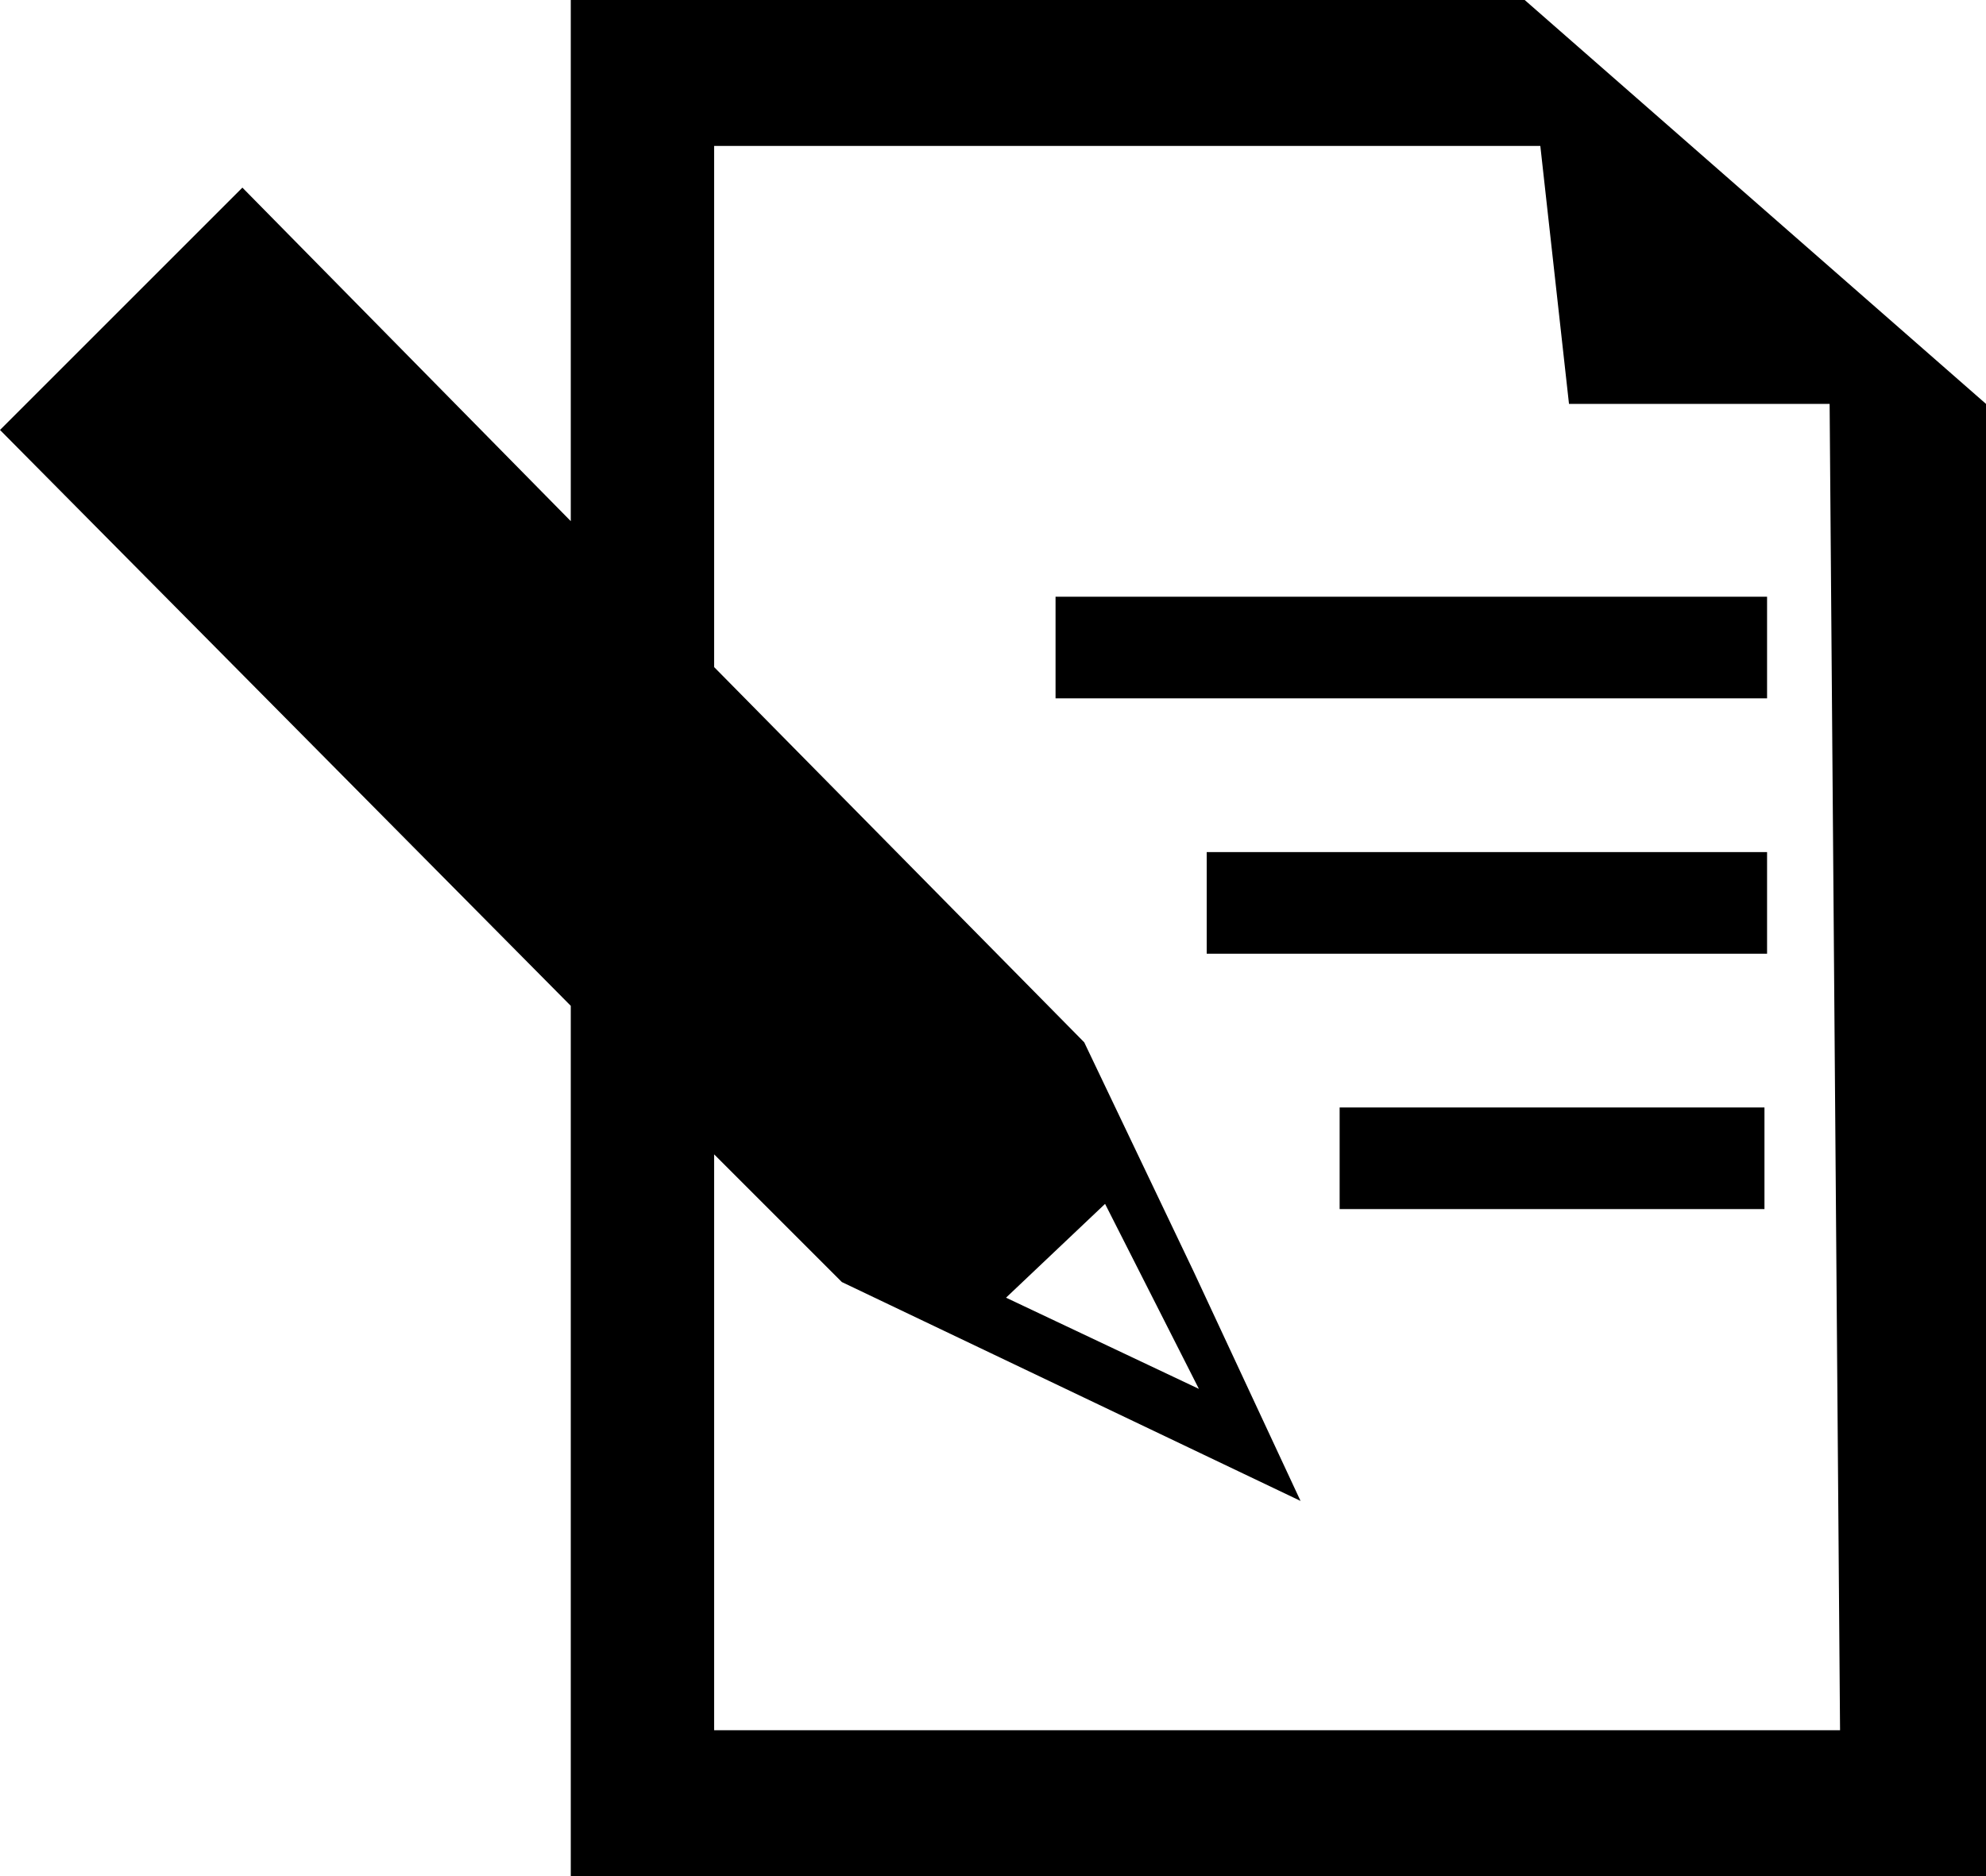
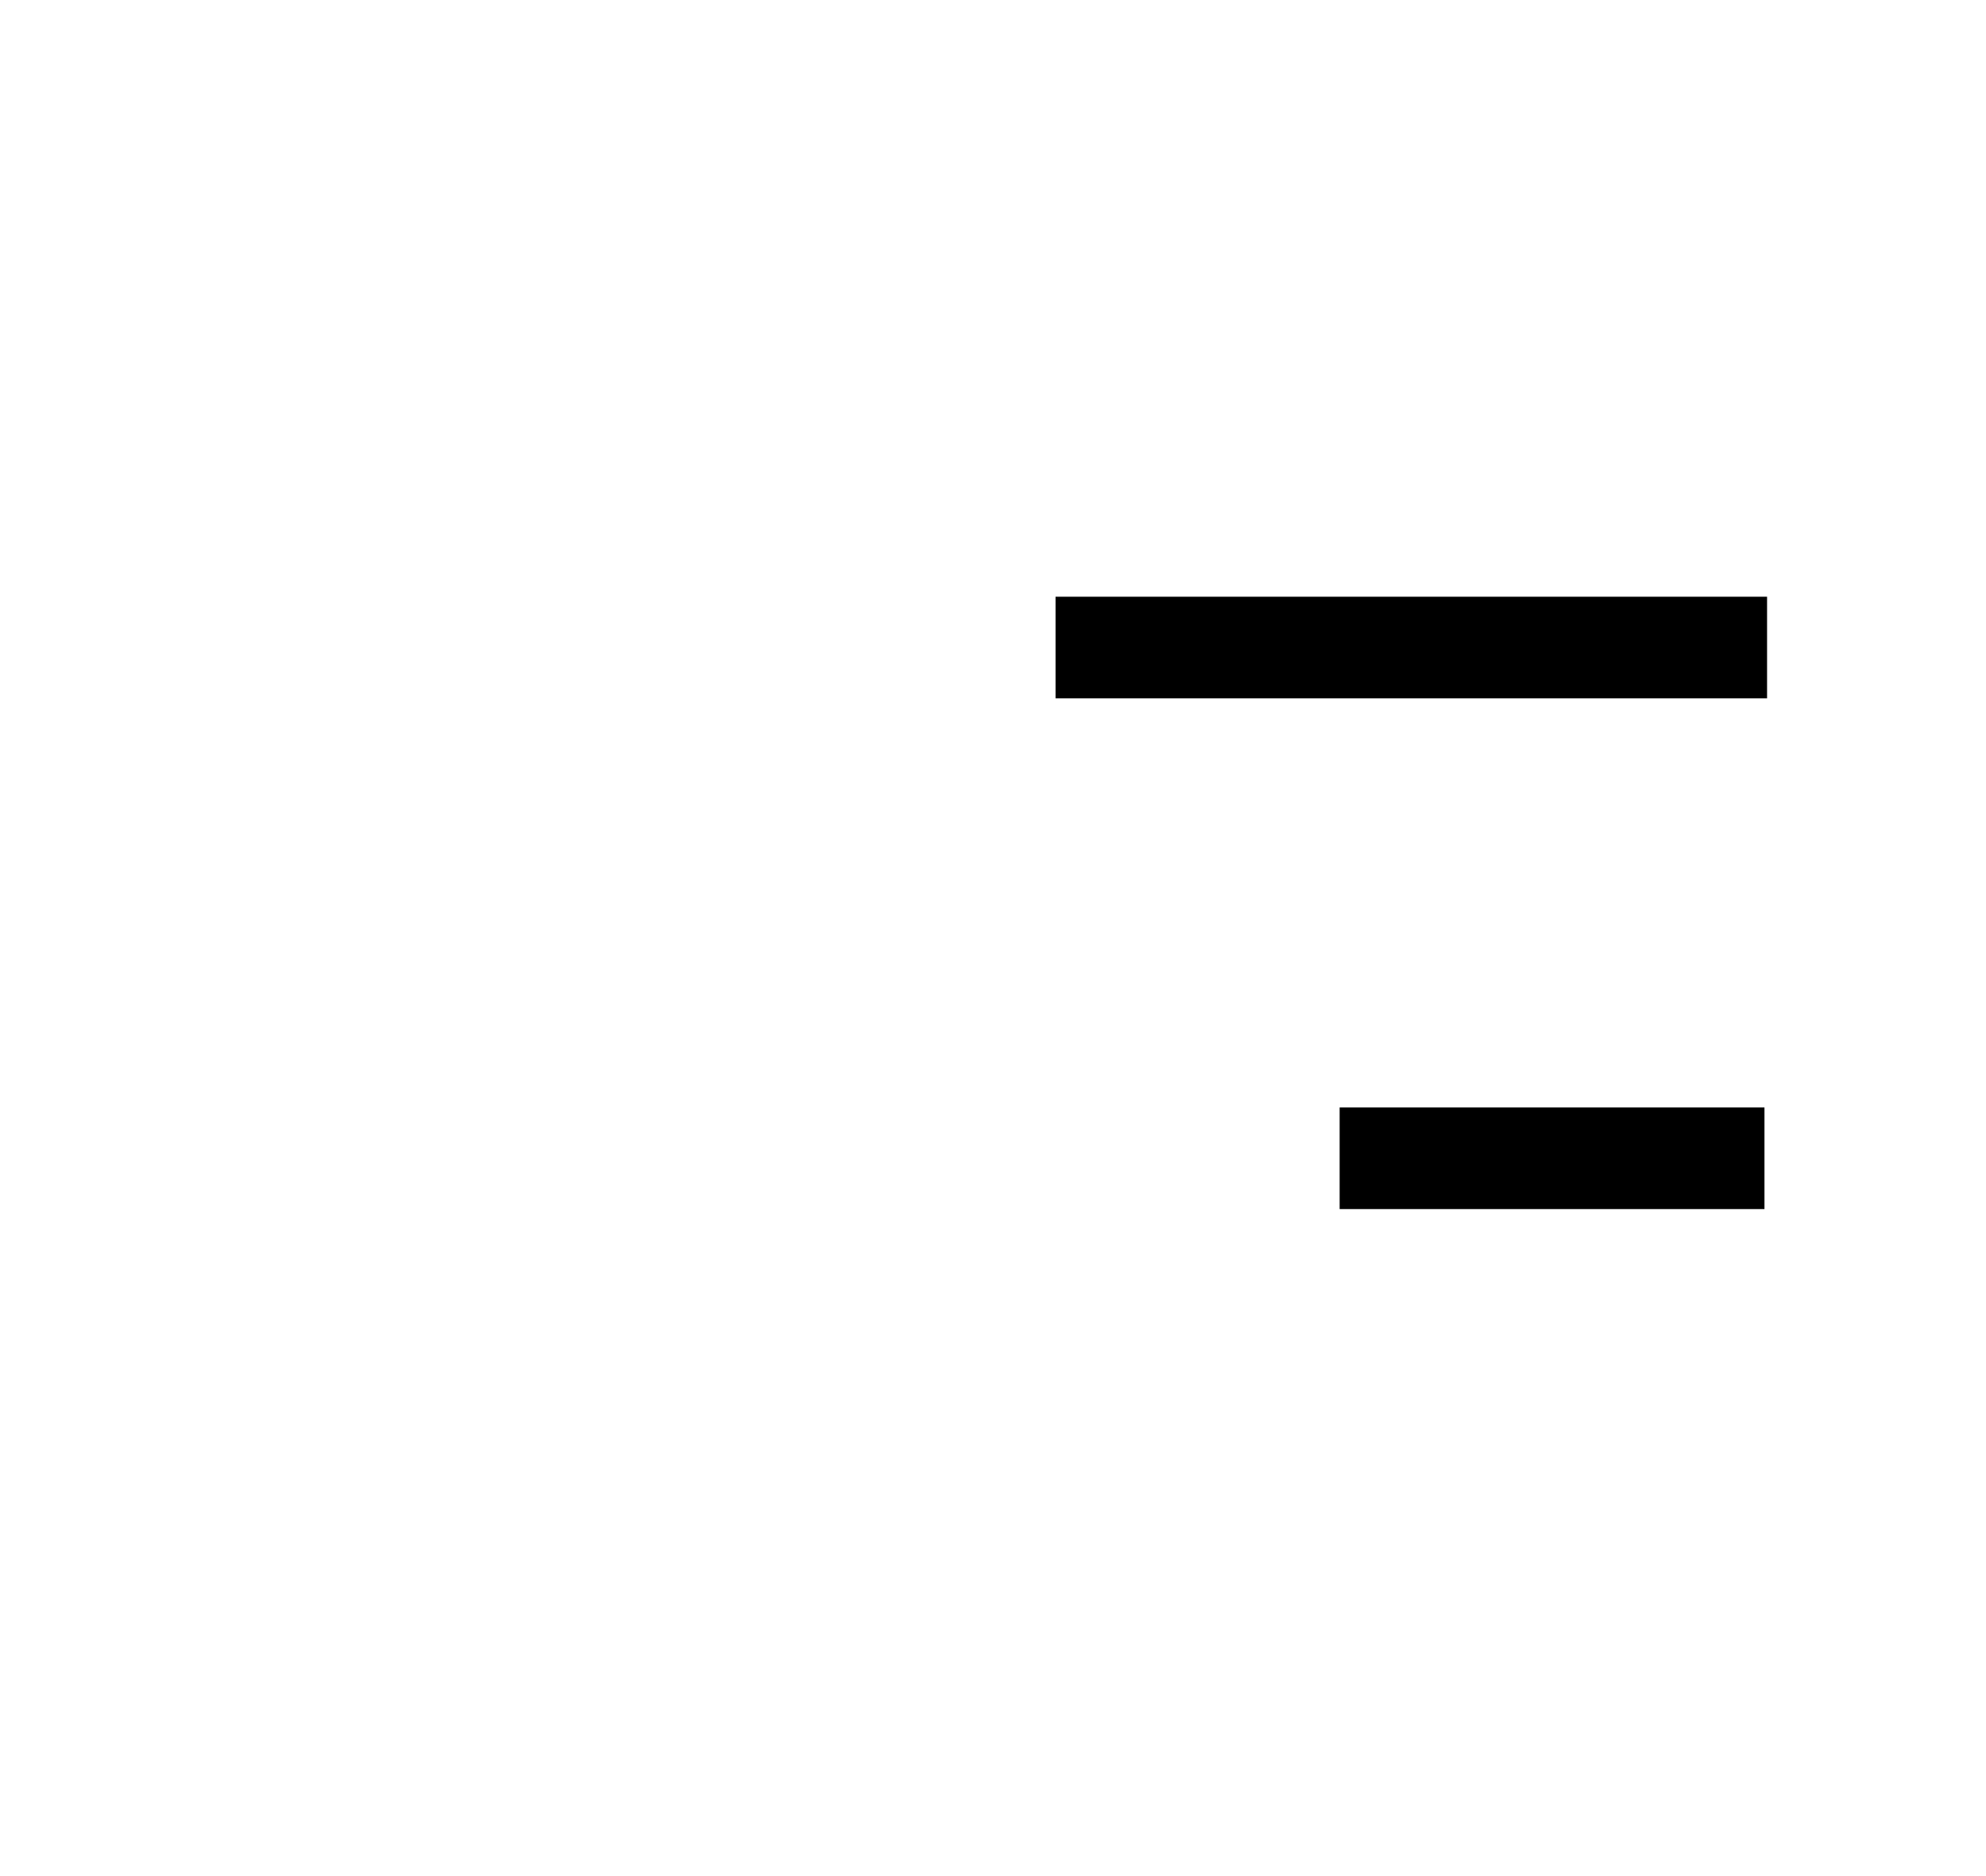
<svg xmlns="http://www.w3.org/2000/svg" version="1.1" id="Layer_1" x="0px" y="0px" width="76.2px" height="72px" viewBox="0 0 76.2 72" enable-background="new 0 0 76.2 72" xml:space="preserve">
  <g>
    <rect x="40.5" y="22.9" width="27.3" height="3.9" />
-     <rect x="46.3" y="32.7" width="21.5" height="3.9" />
    <rect x="51.4" y="42.5" width="16.3" height="3.9" />
-     <path d="M58.5,0H21.9v20L9.3,7.2L0,16.5l21.9,22.1V72h54.3V15.5L58.5,0z M70.6,66.4H27.4V44.3l4.9,4.9l0,0l8.8,4.2l8.8,4.2   l-4.1-8.8l-4.2-8.8L27.4,25.6v-20h31.7l1.1,9.9h10L70.6,66.4z M38.6,49.8l3.8-3.6l3.6,7.1L38.6,49.8z" />
  </g>
</svg>